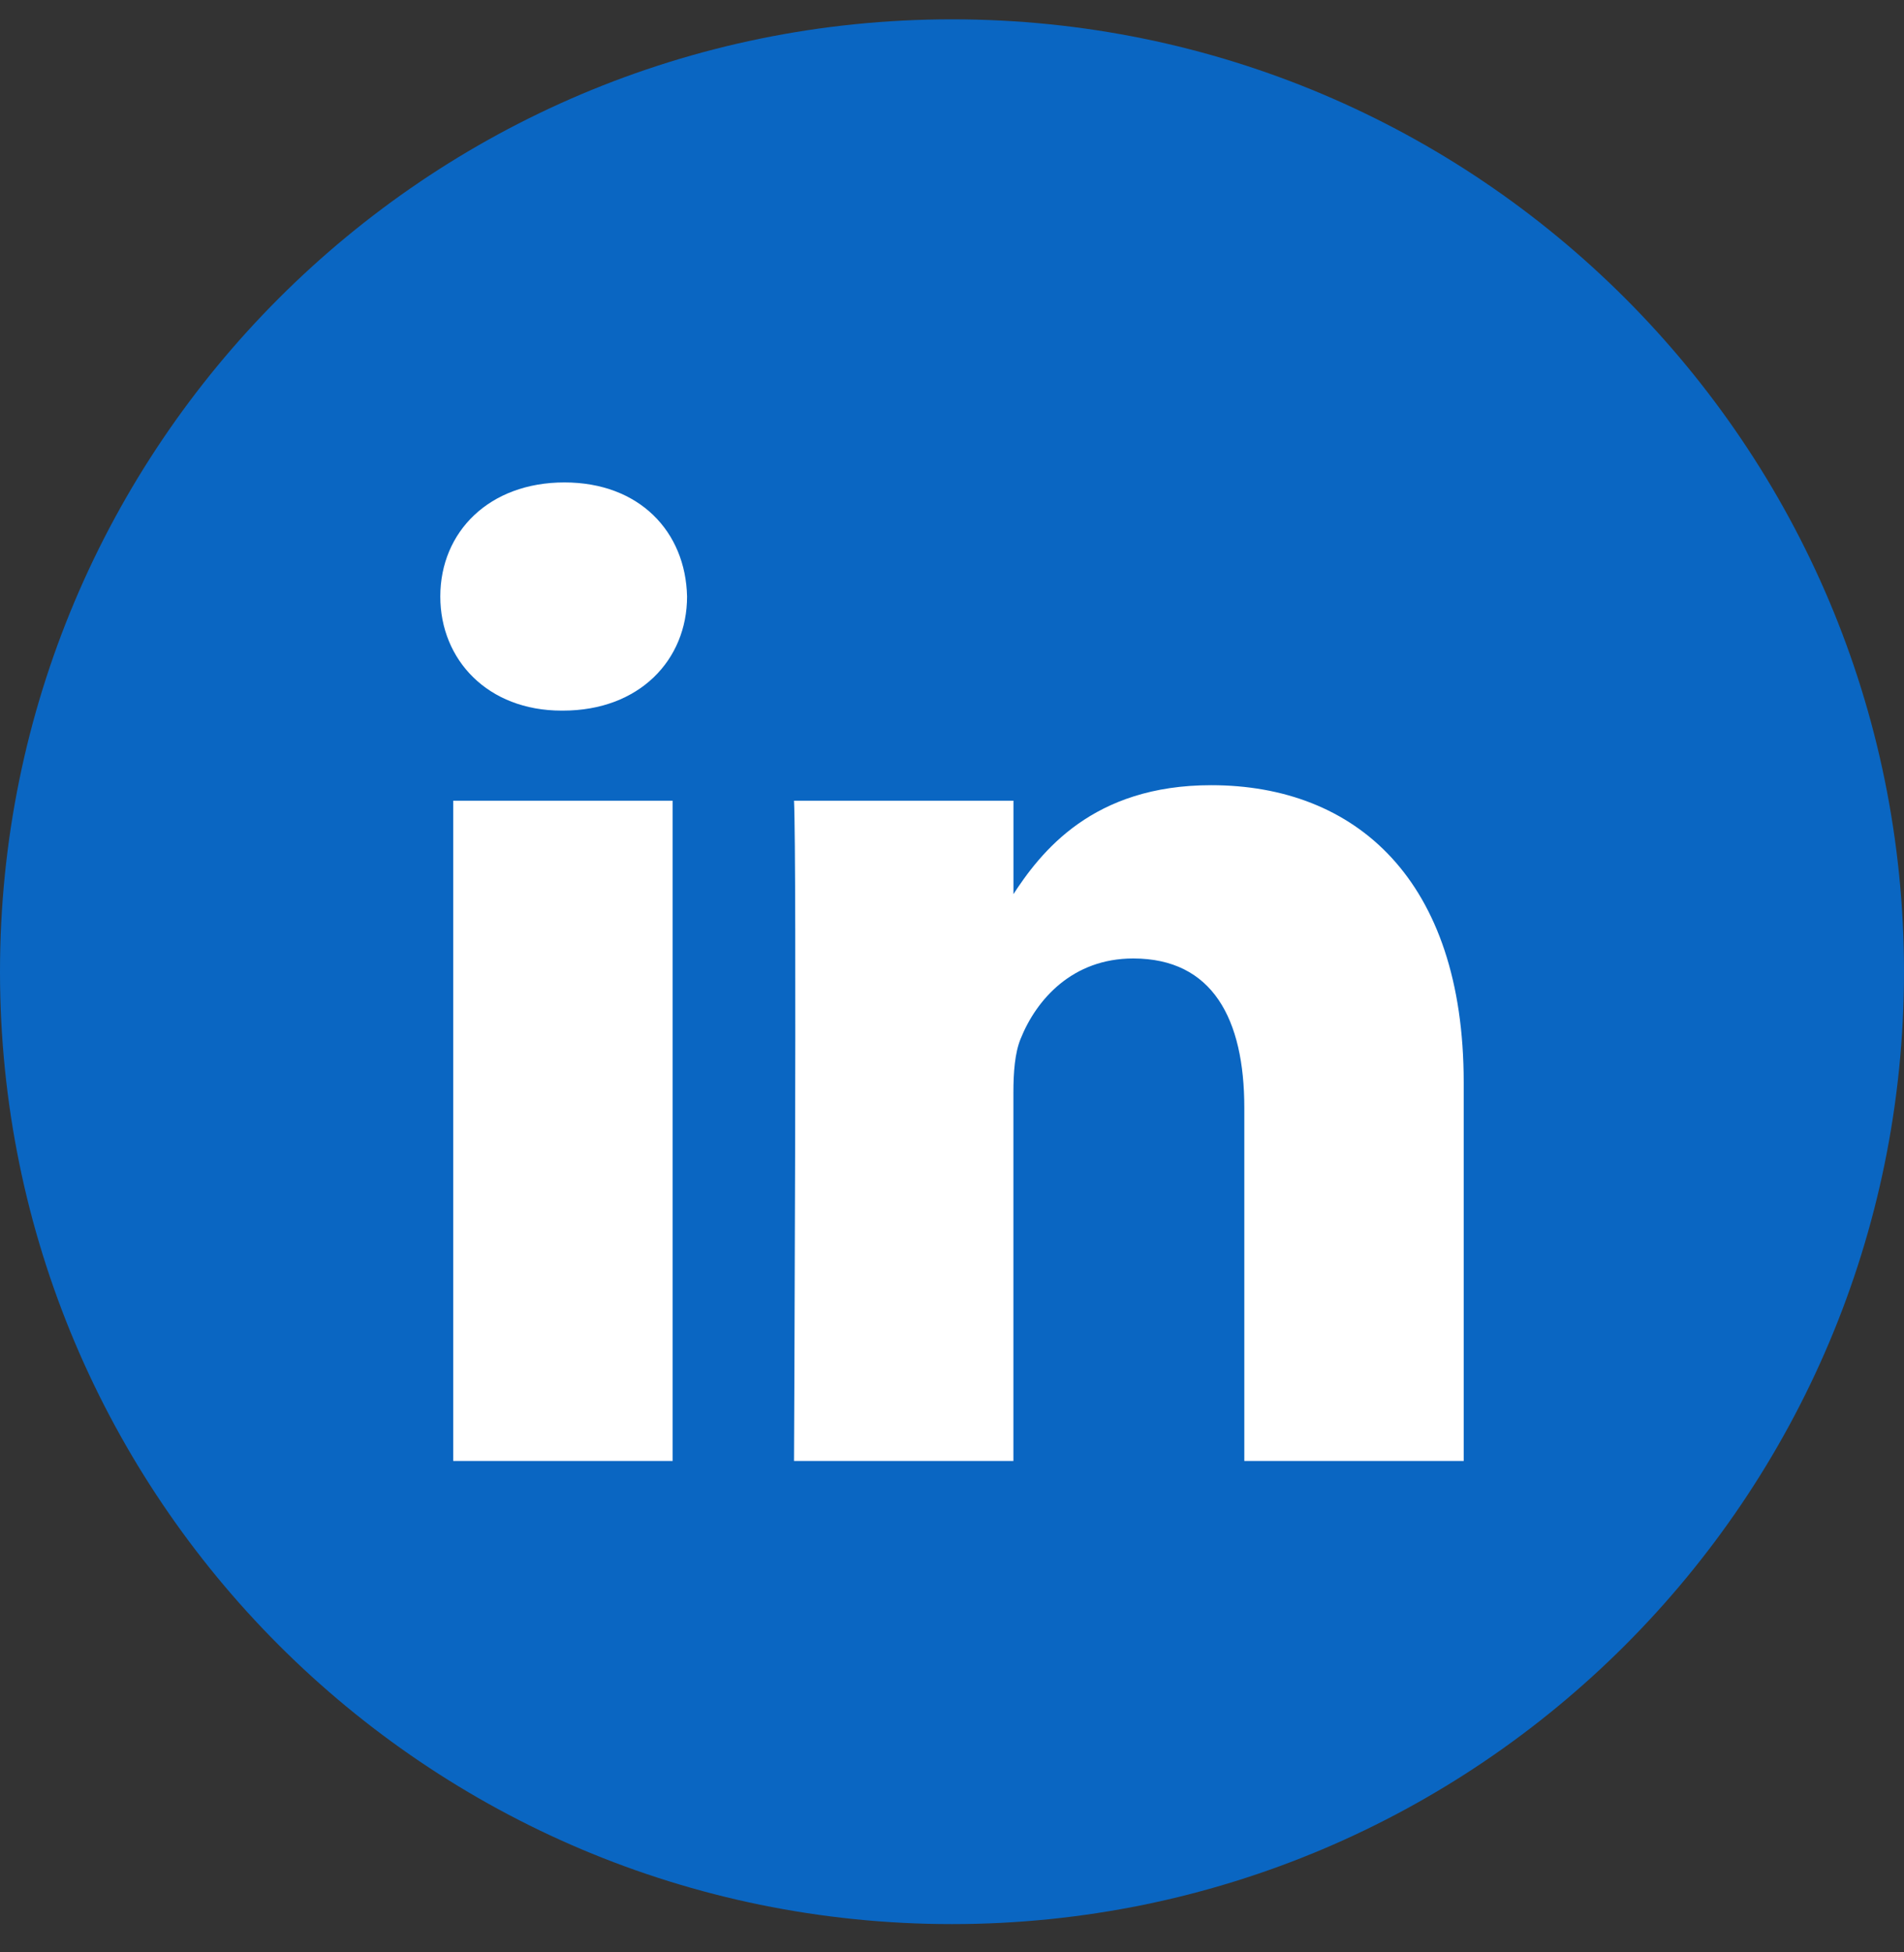
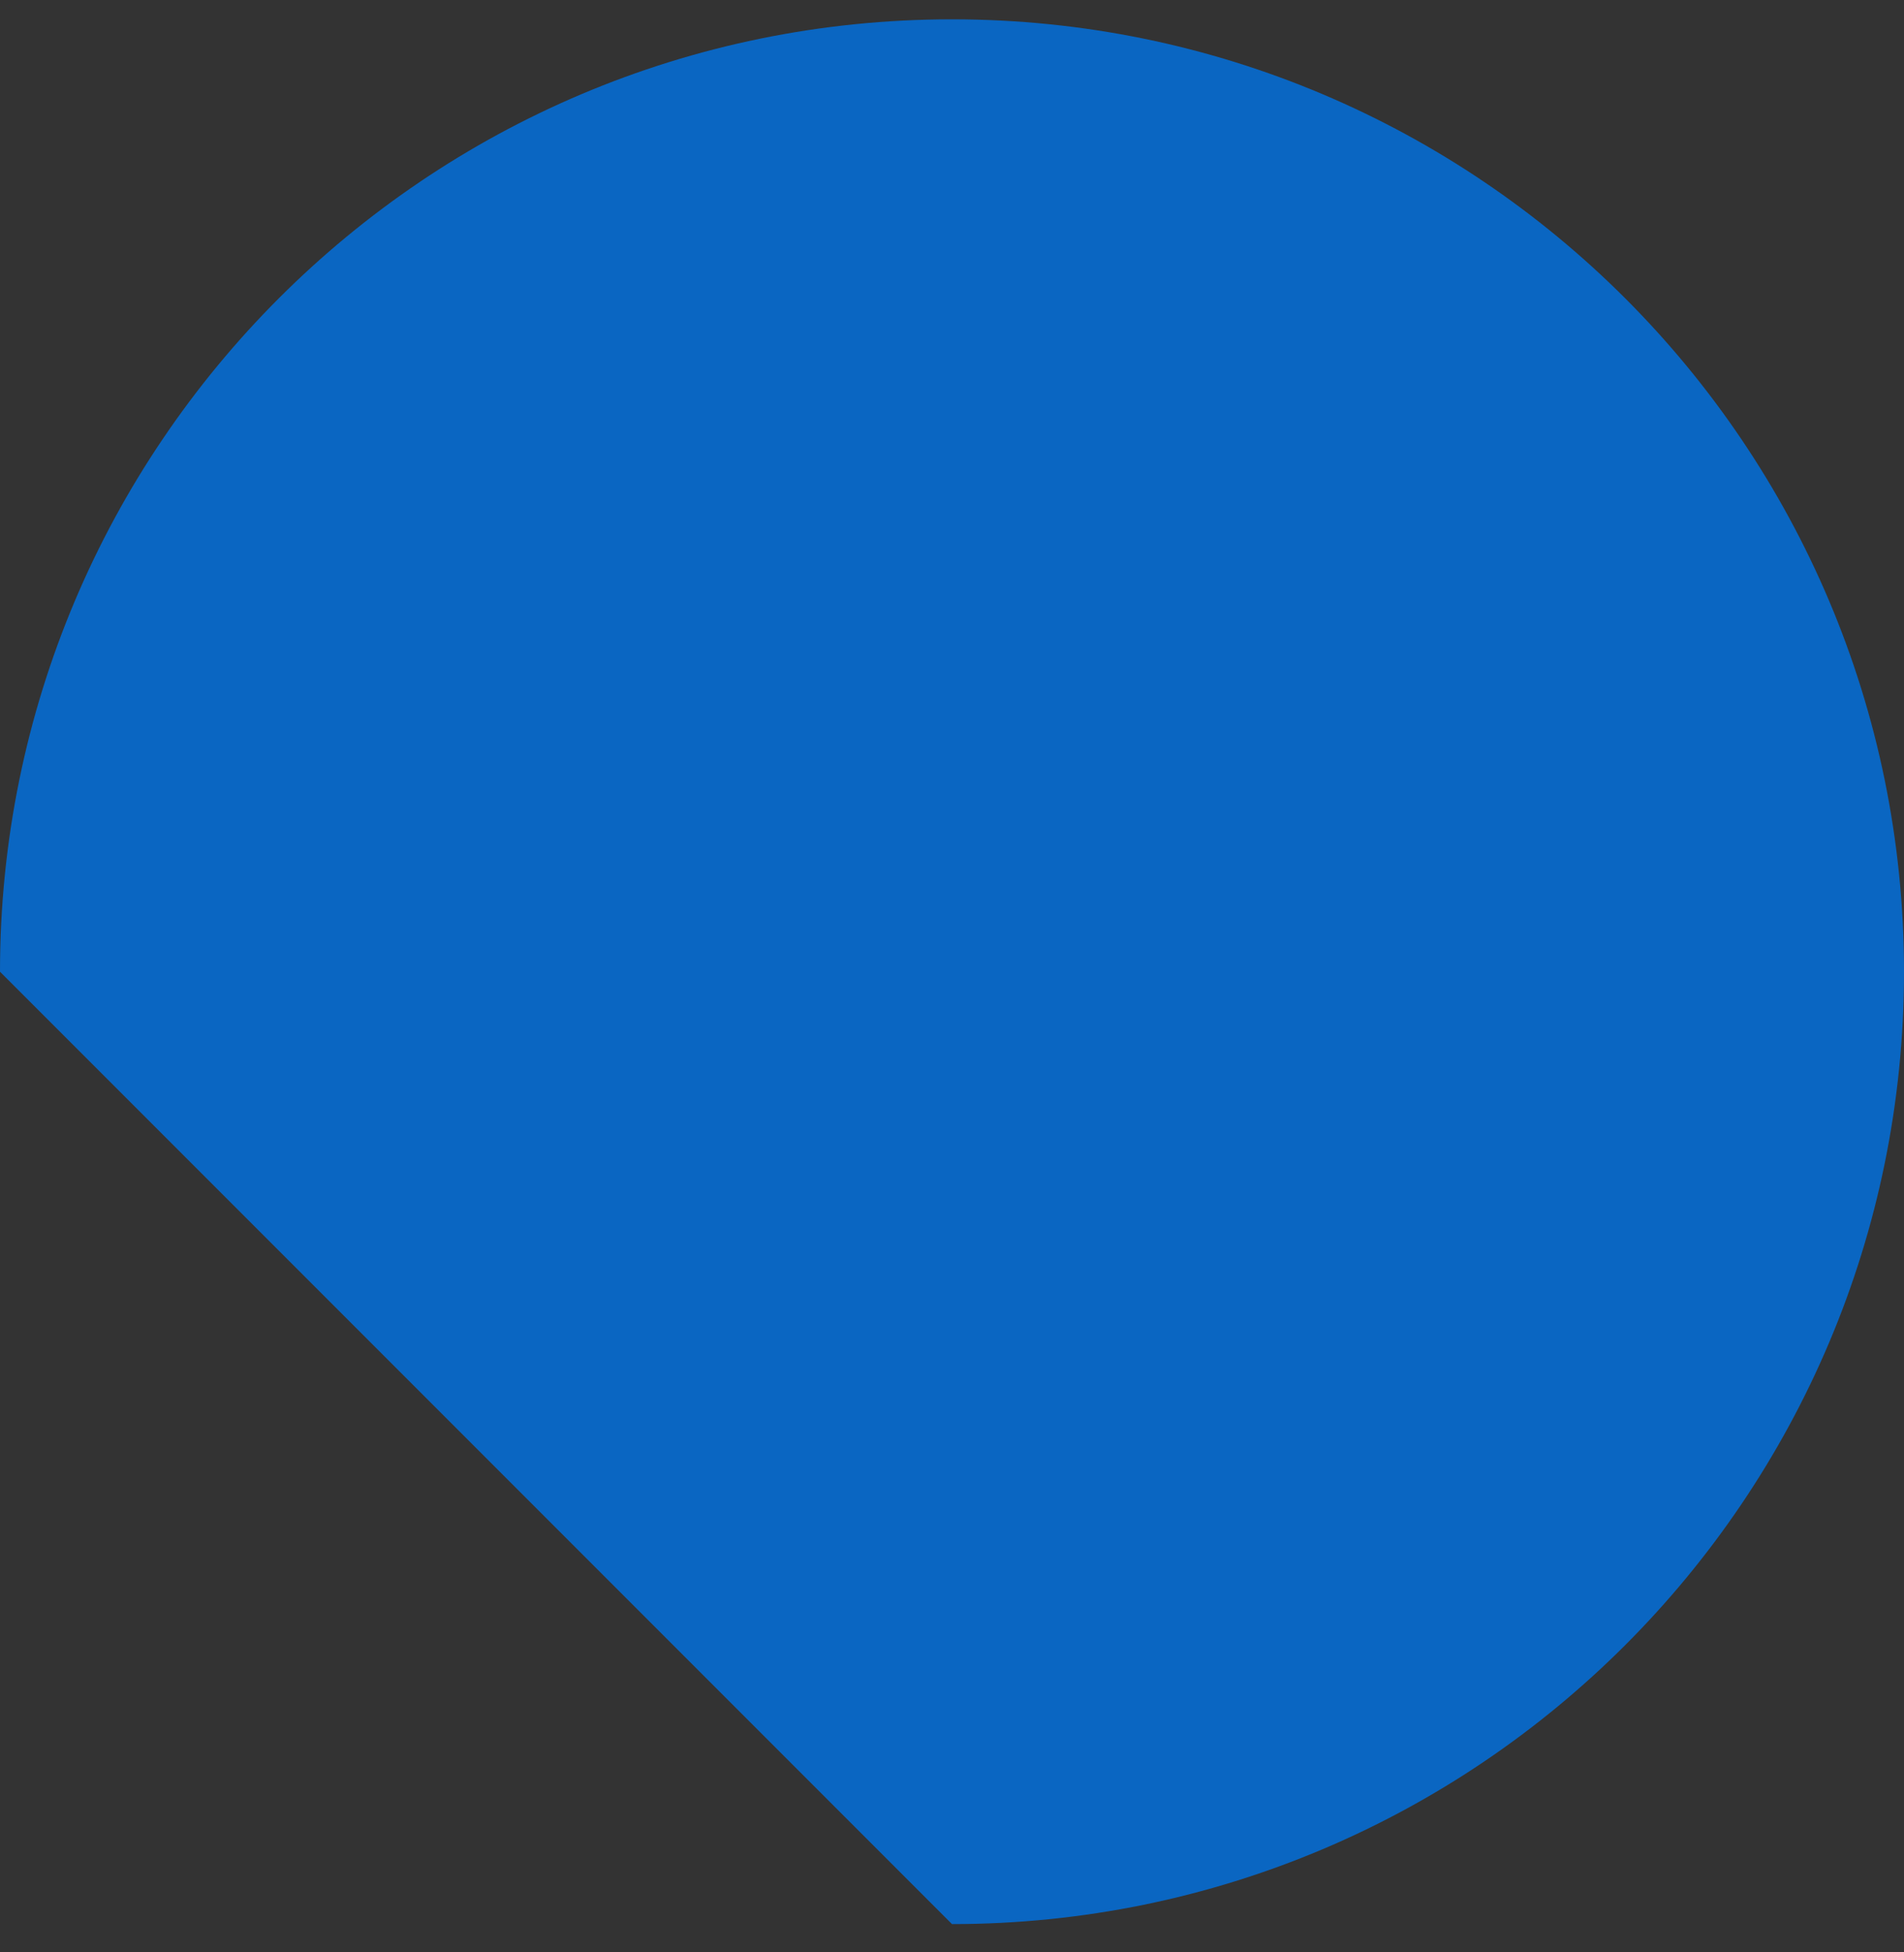
<svg xmlns="http://www.w3.org/2000/svg" width="40" height="41" viewBox="0 0 40 41" fill="none" aria-hidden="true">
  <rect x="0" y="0" width="40" height="41" fill="#333333" stroke="none" />
-   <path d="M0 20.406C0 9.361 8.954 0.406 20 0.406C31.046 0.406 40 9.361 40 20.406C40 31.452 31.046 40.406 20 40.406C8.954 40.406 0 31.452 0 20.406Z" fill="#0A66C2" />
-   <path d="M14.131 30.681V16.815H9.522V30.681H14.131ZM11.826 14.923C13.433 14.923 14.434 13.858 14.434 12.527C14.404 11.166 13.434 10.131 11.857 10.131C10.28 10.131 9.25 11.166 9.25 12.527C9.25 13.858 10.249 14.923 11.797 14.923H11.826ZM16.681 30.681H21.29V22.938C21.29 22.524 21.32 22.109 21.442 21.814C21.775 20.985 22.533 20.128 23.807 20.128C25.475 20.128 26.141 21.399 26.141 23.263V30.68H30.75V22.729C30.75 18.47 28.477 16.489 25.445 16.489C22.959 16.489 21.868 17.878 21.26 18.824H21.291V16.815H16.681C16.742 18.117 16.681 30.681 16.681 30.681Z" fill="white" />
+   <path d="M0 20.406C0 9.361 8.954 0.406 20 0.406C31.046 0.406 40 9.361 40 20.406C40 31.452 31.046 40.406 20 40.406Z" fill="#0A66C2" />
</svg>